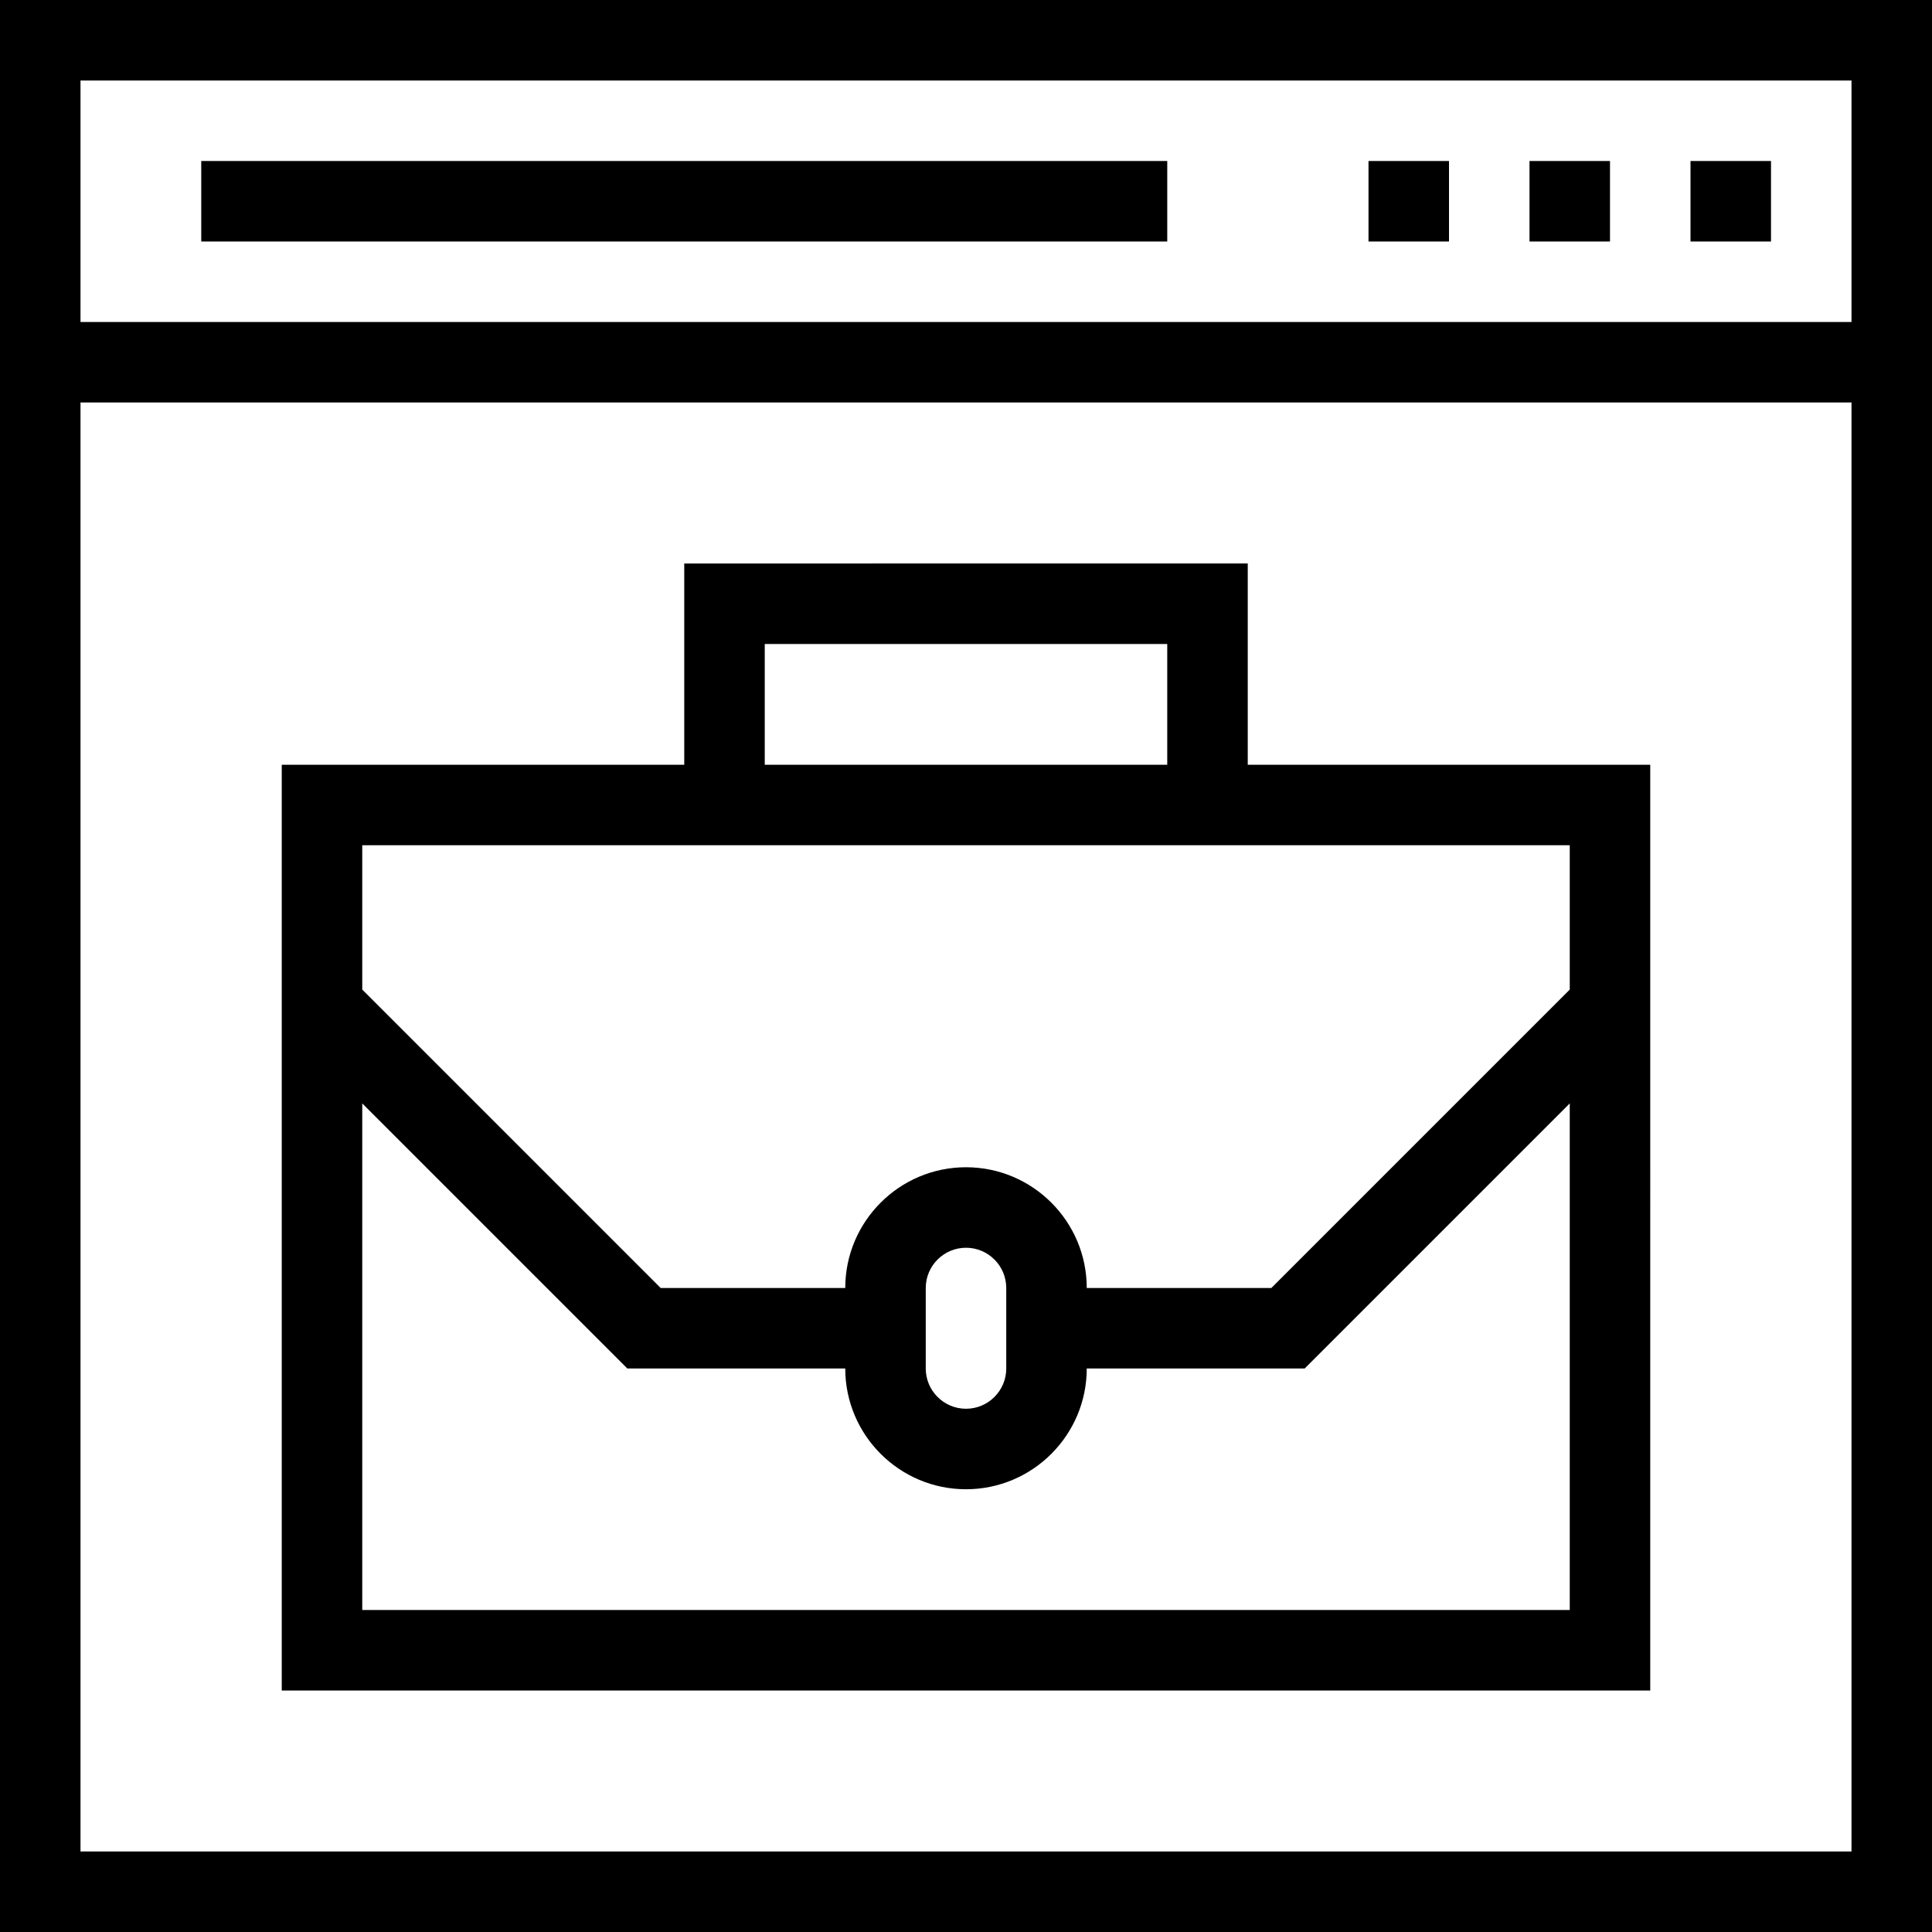
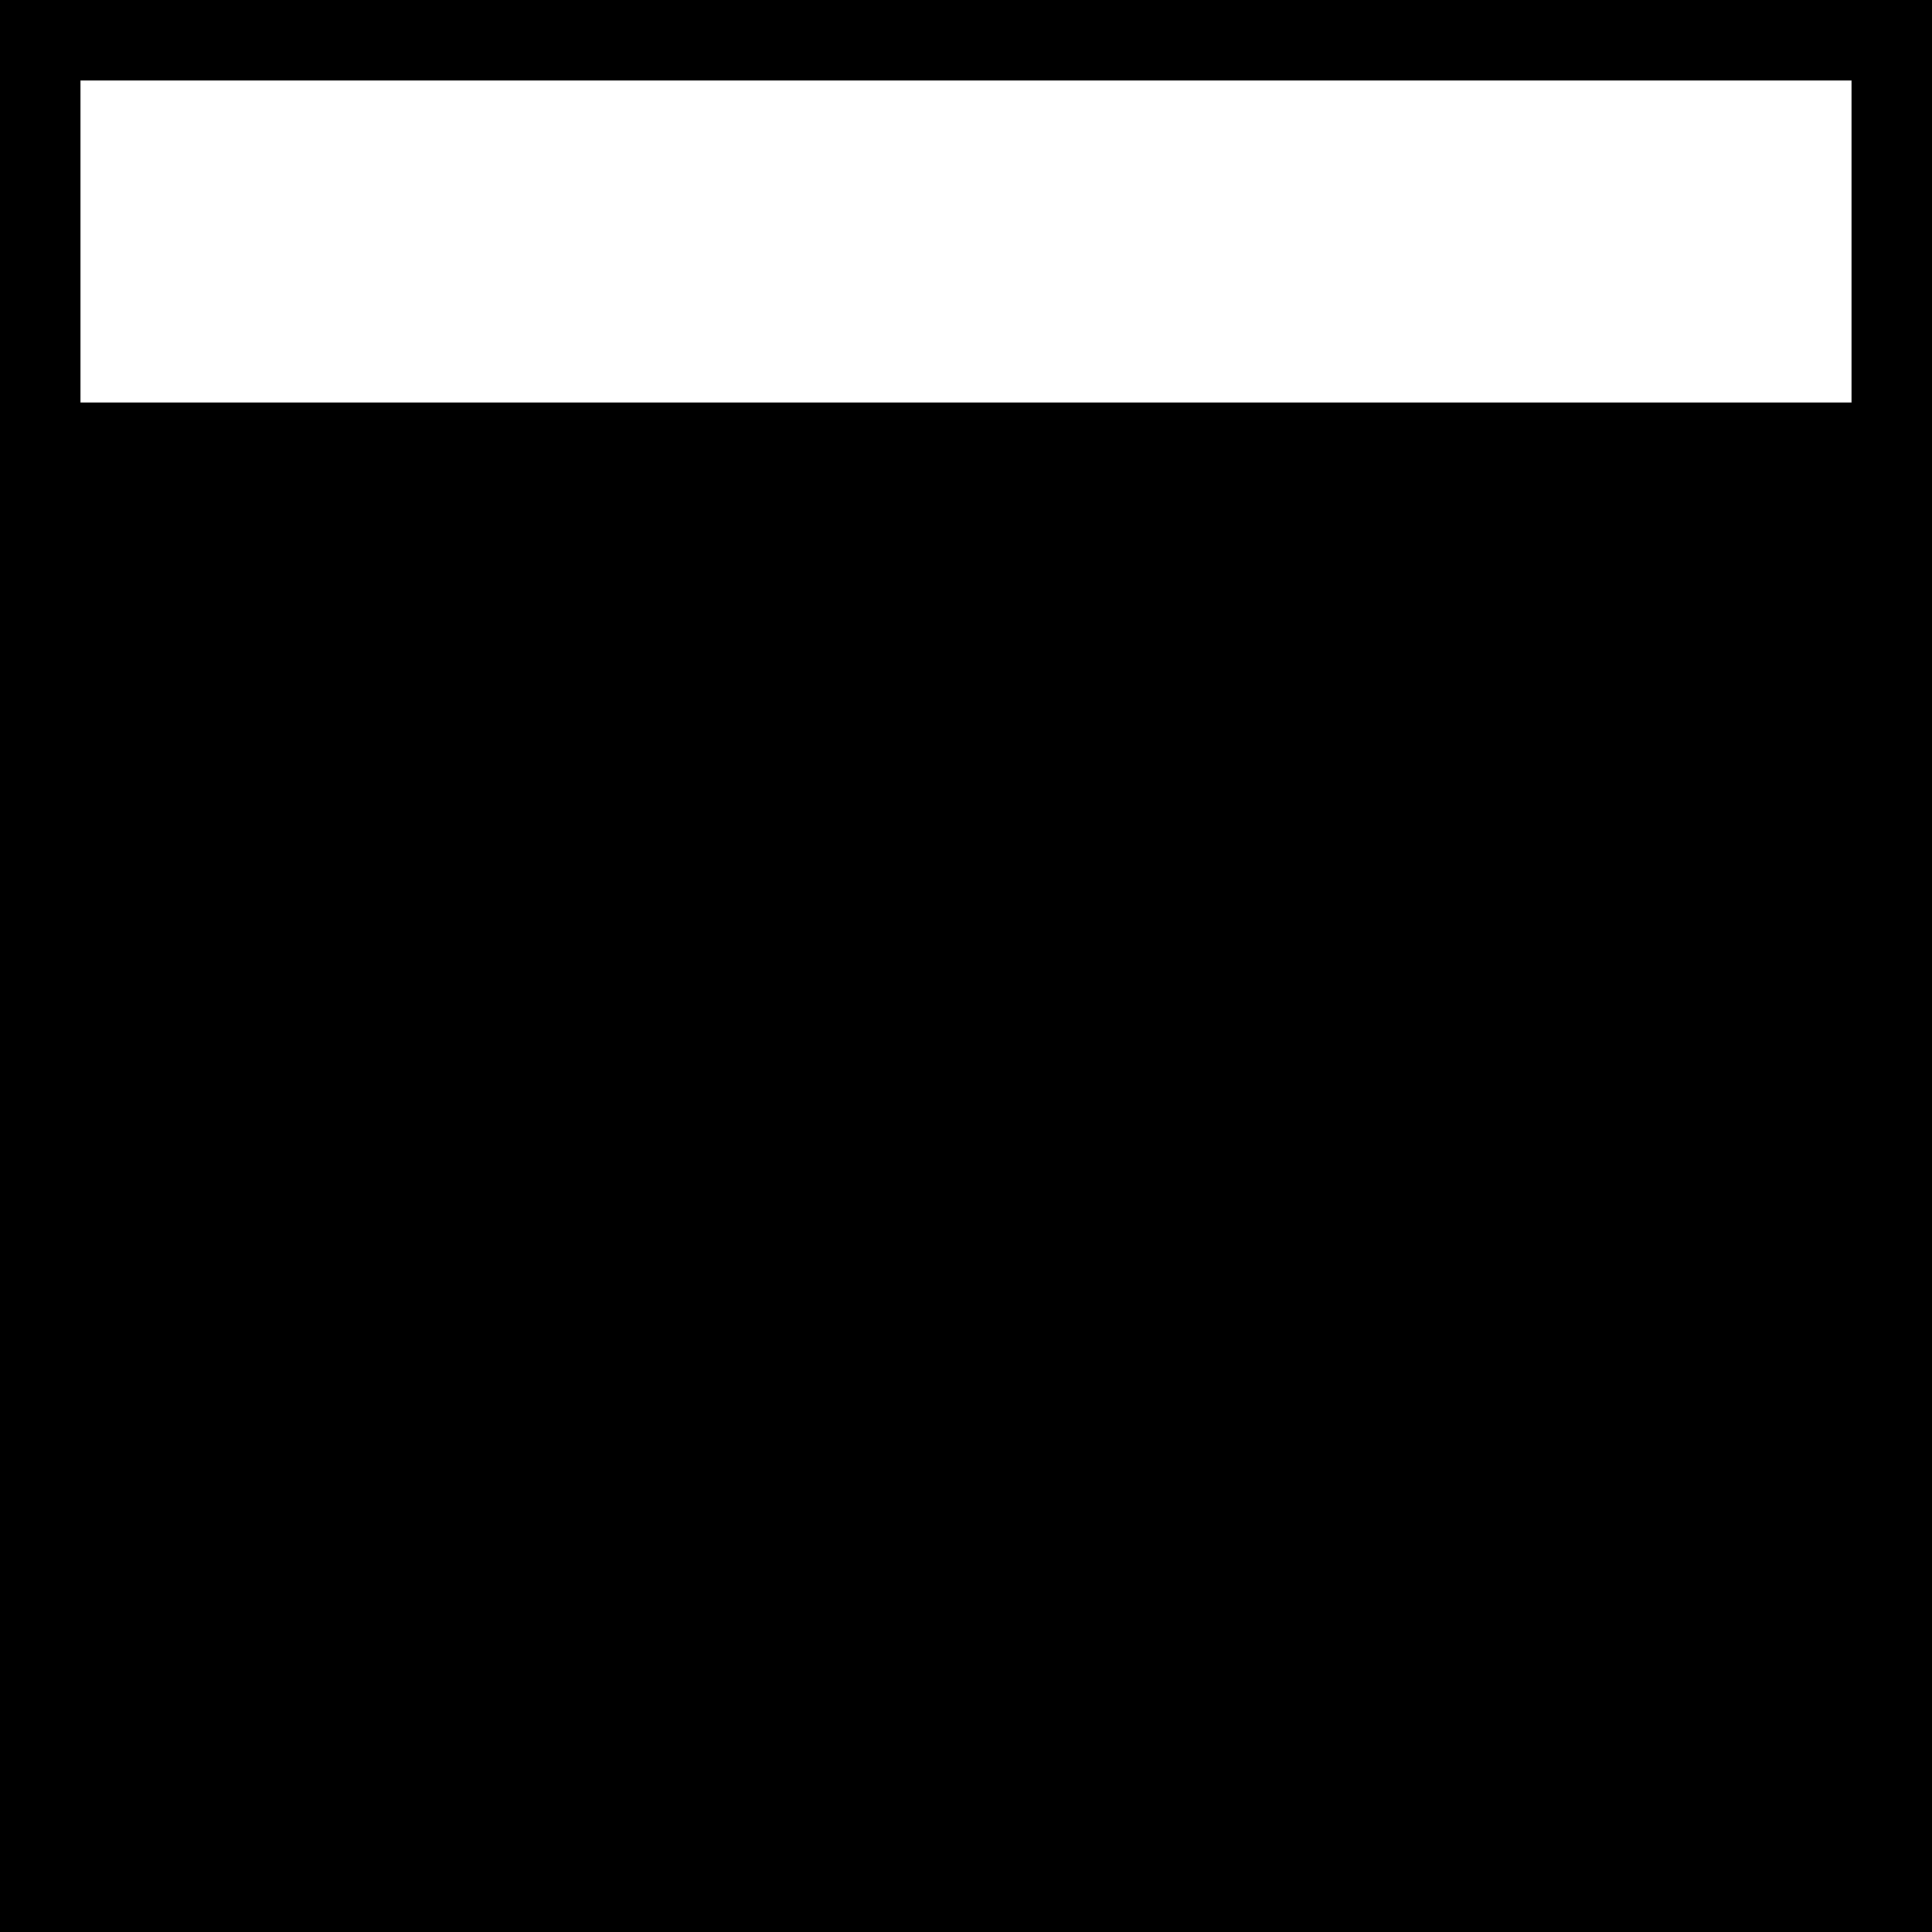
<svg xmlns="http://www.w3.org/2000/svg" fill="#000000" version="1.1" id="Layer_1" viewBox="0 0 491.52 491.52" xml:space="preserve">
  <g>
    <g>
-       <path d="M0,0v491.52h491.52V0H0z M471.04,471.04H20.48V102.4h450.56V471.04z M471.04,81.92H20.48V20.48h450.56V81.92z" />
+       <path d="M0,0v491.52h491.52V0H0z M471.04,471.04H20.48V102.4h450.56V471.04z H20.48V20.48h450.56V81.92z" />
    </g>
  </g>
  <g>
    <g>
-       <rect x="430.08" y="40.96" width="20.48" height="20.48" />
-     </g>
+       </g>
  </g>
  <g>
    <g>
-       <rect x="389.12" y="40.96" width="20.48" height="20.48" />
-     </g>
+       </g>
  </g>
  <g>
    <g>
-       <rect x="348.16" y="40.96" width="20.48" height="20.48" />
-     </g>
+       </g>
  </g>
  <g>
    <g>
-       <rect x="51.2" y="40.96" width="245.76" height="20.48" />
-     </g>
+       </g>
  </g>
  <g>
    <g>
-       <path d="M317.44,194.56v-51.2H174.08v51.2H71.68v235.52h348.16V194.56H317.44z M194.56,163.84h102.4v30.72h-102.4V163.84z     M399.36,409.6H92.16V280.72l67.44,67.44h55.44c0,16.94,13.78,30.72,30.72,30.72s30.72-13.78,30.72-30.72h55.44l67.44-67.44V409.6    z M235.52,348.16v-20.48c0-5.65,4.595-10.24,10.24-10.24S256,322.03,256,327.68v20.48c0,5.65-4.595,10.24-10.24,10.24    S235.52,353.81,235.52,348.16z M399.36,251.76l-75.92,75.92h-46.96c0-16.94-13.78-30.72-30.72-30.72s-30.72,13.78-30.72,30.72    h-46.96l-75.92-75.92v-36.72h81.92h143.36h81.92V251.76z" />
-     </g>
+       </g>
  </g>
</svg>